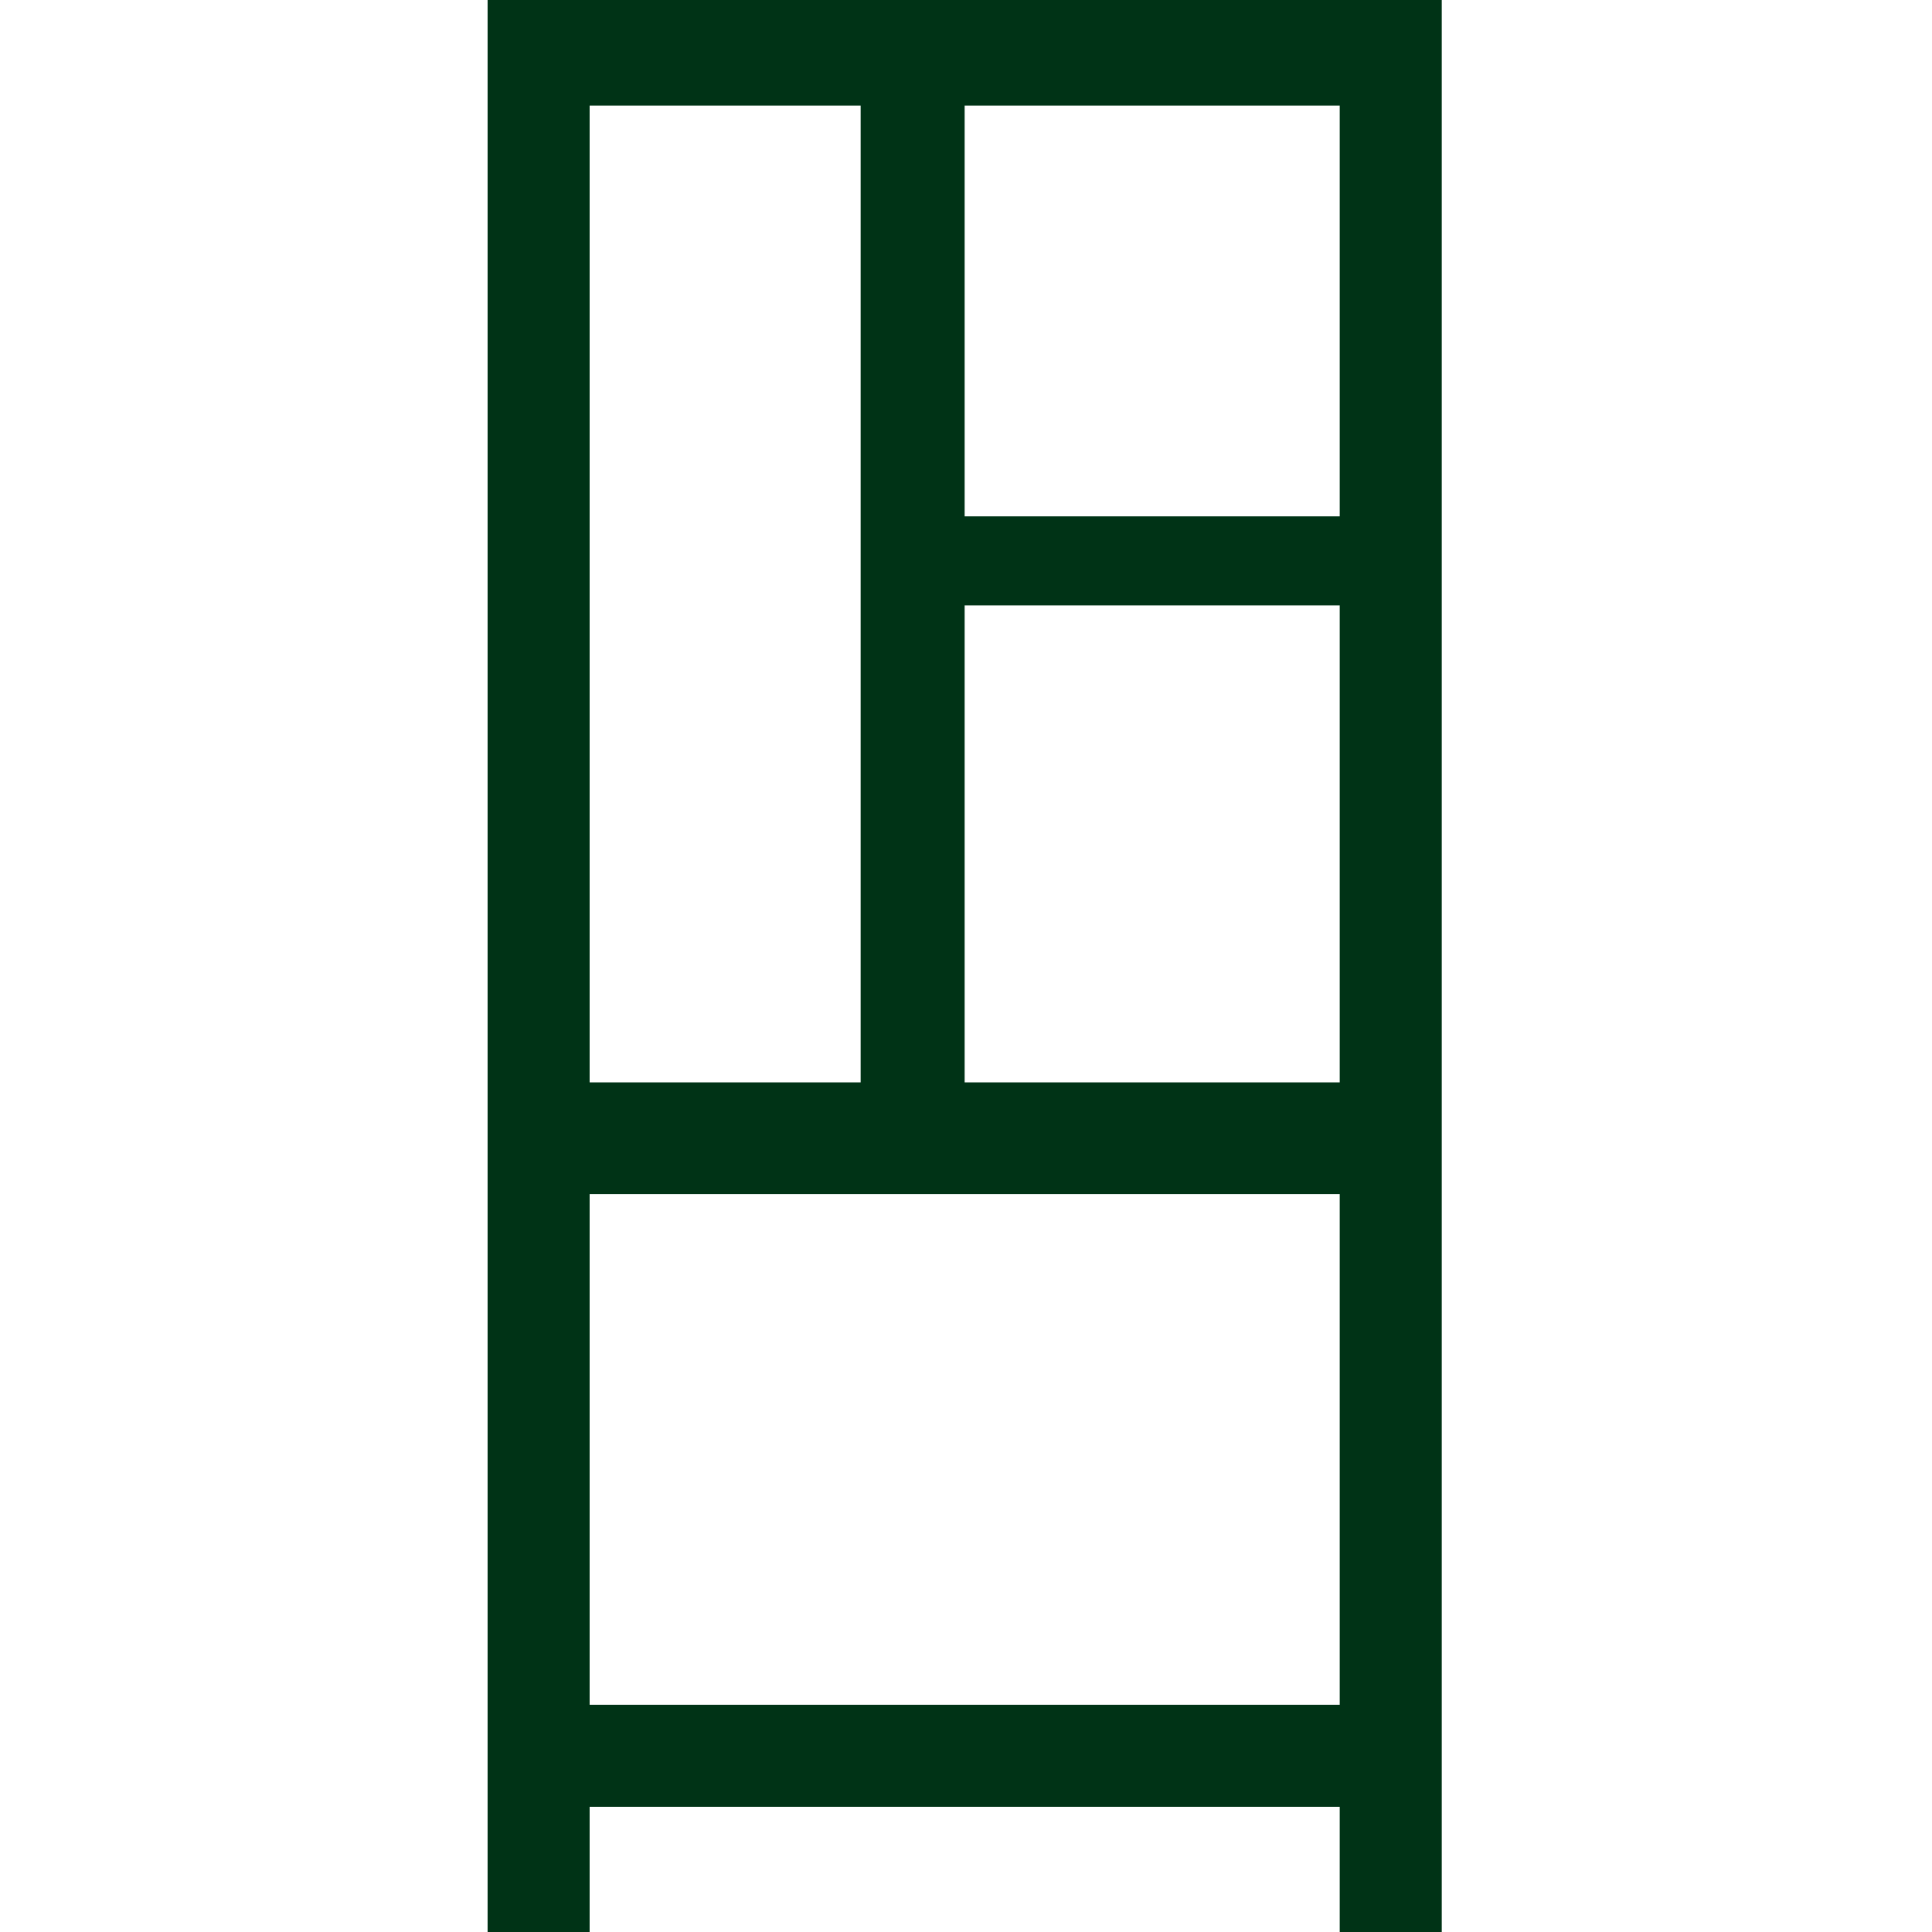
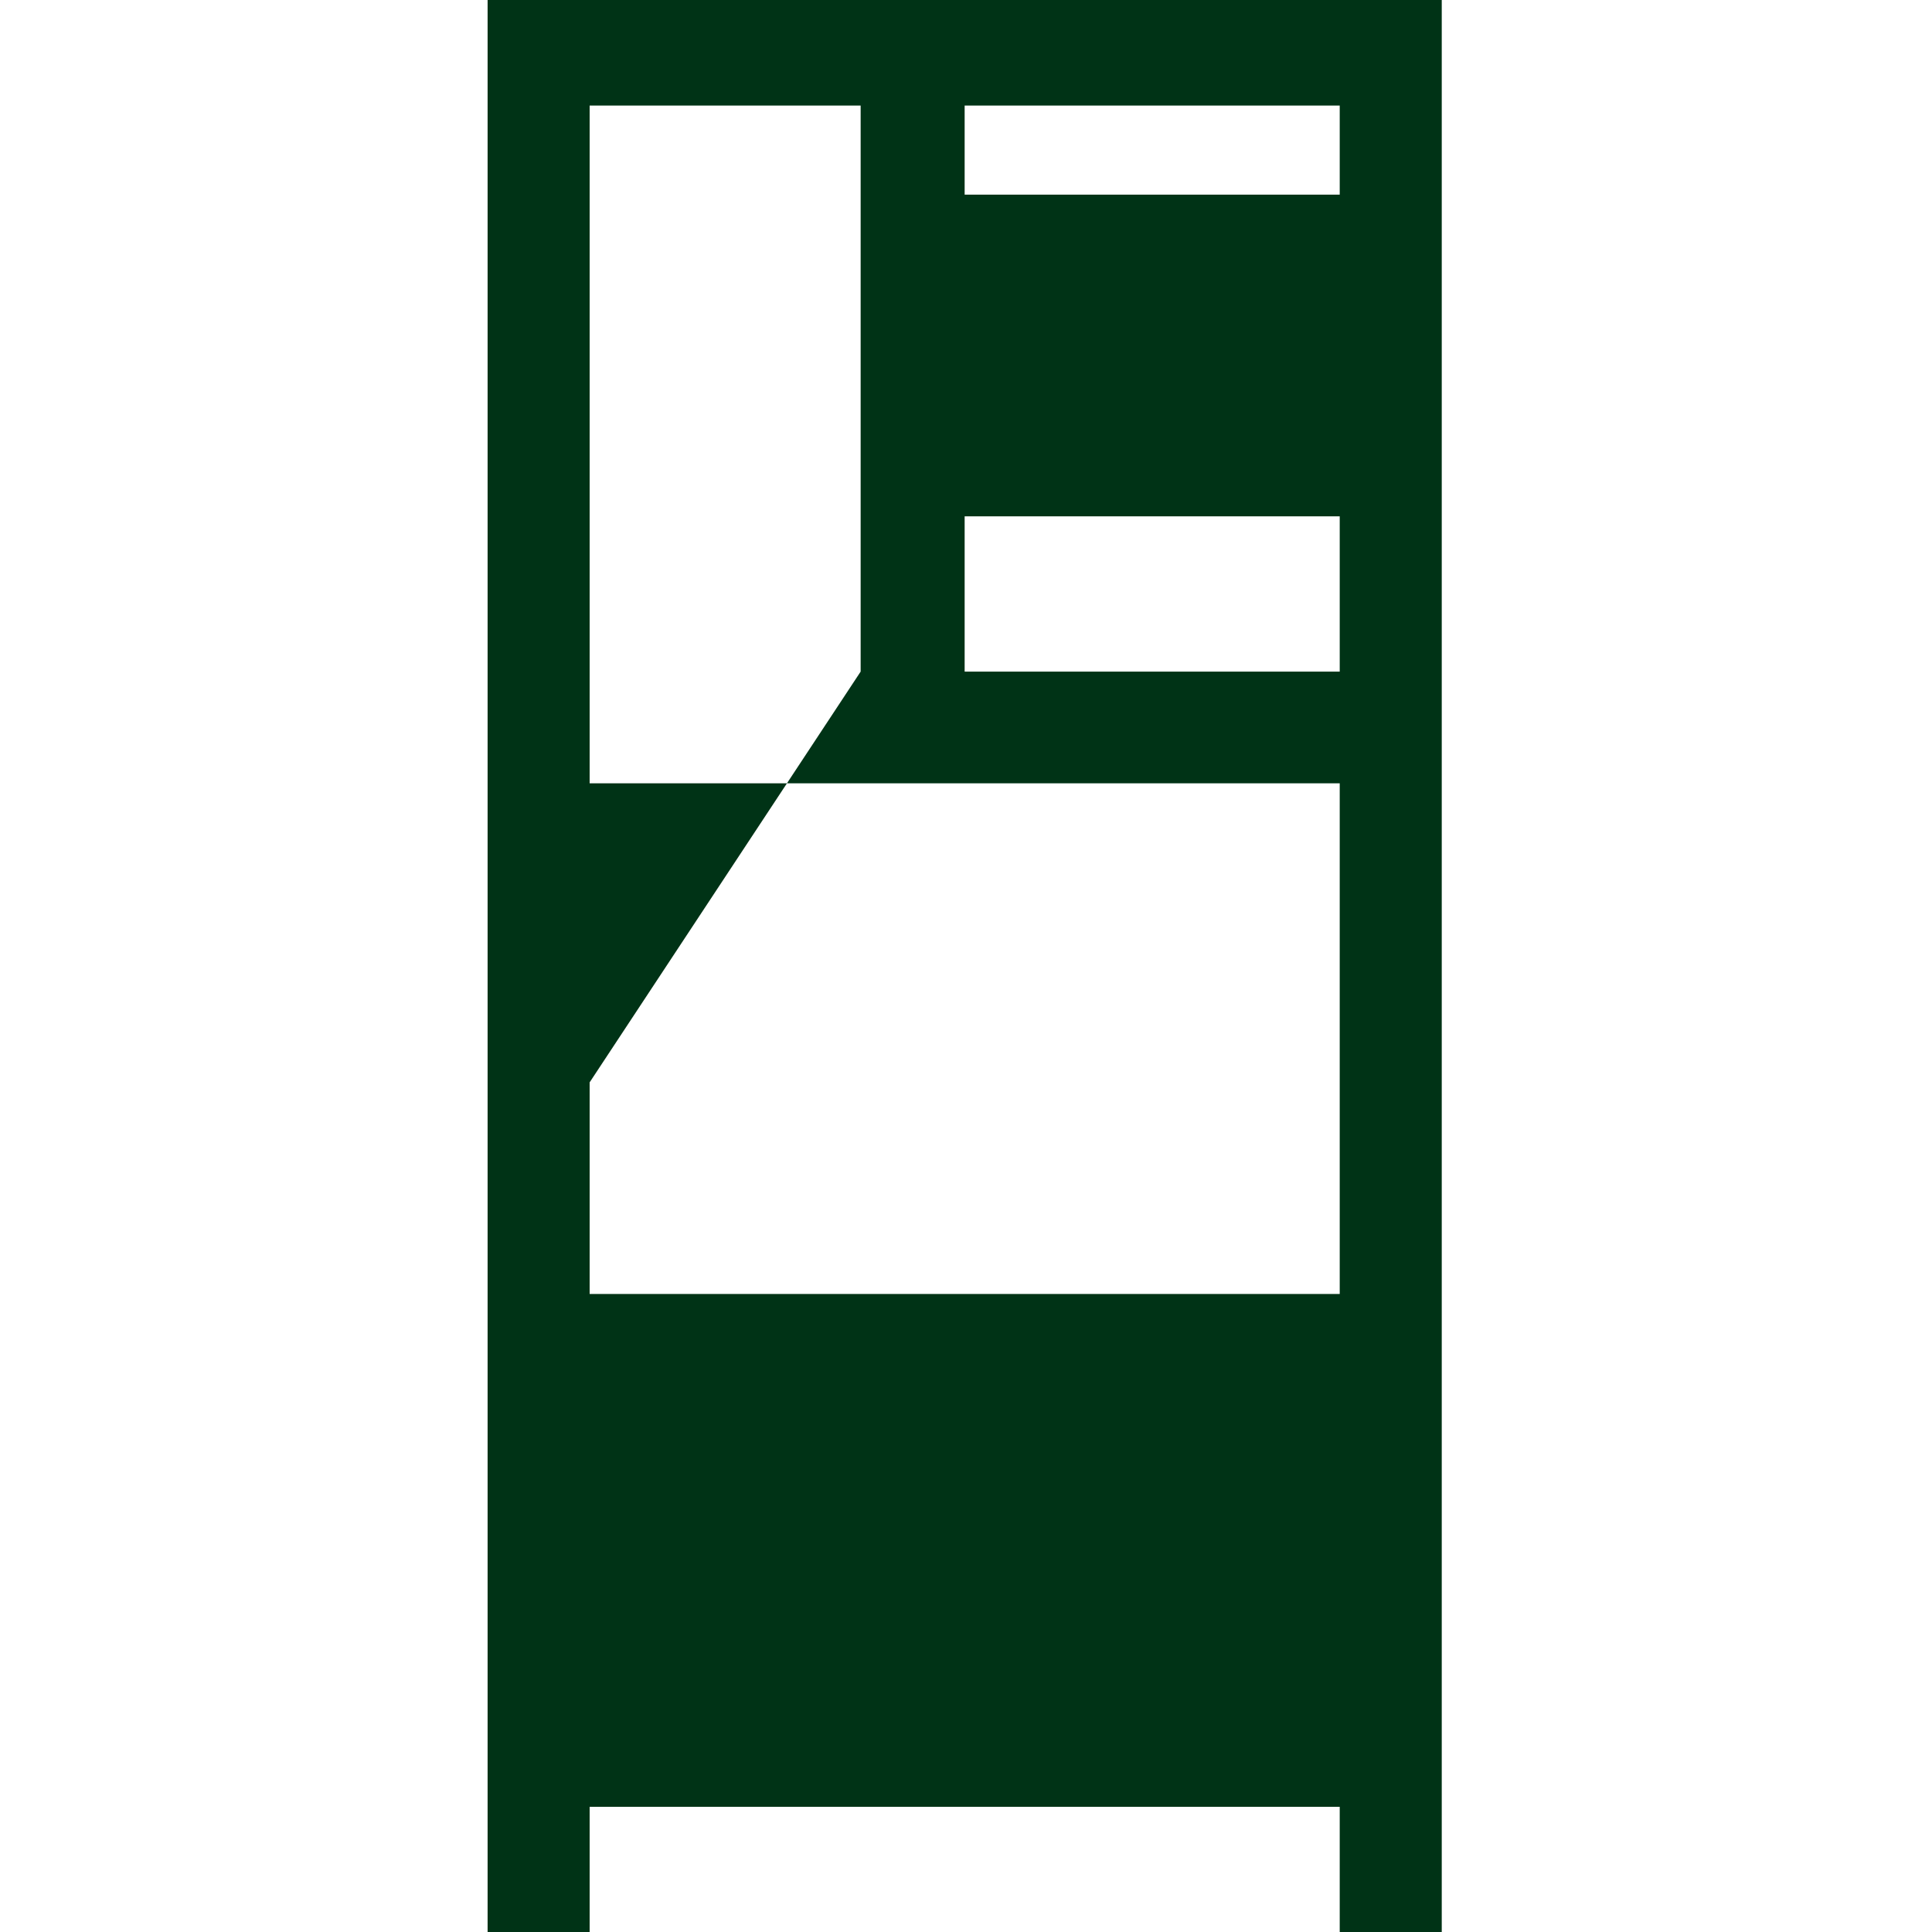
<svg xmlns="http://www.w3.org/2000/svg" xml:space="preserve" width="256" height="256" viewBox="0 0 2560 2560" shape-rendering="geometricPrecision" text-rendering="geometricPrecision" image-rendering="optimizeQuality" fill-rule="evenodd" clip-rule="evenodd">
-   <path d="M646.1 0h1264.3v2560h-135.2v-165.9H781.3V2560H646.1zm632.1 684.2h497V139.9h-497zm497 118h-497v632h497zm-634.8 632V139.9H781.3v1294.3zm634.8 148H781.3v676.7h993.9z" fill="#003316" />
+   <path d="M646.1 0h1264.3v2560h-135.2v-165.9H781.3V2560H646.1zm632.1 684.2h497V139.9h-497m497 118h-497v632h497zm-634.8 632V139.9H781.3v1294.3zm634.8 148H781.3v676.7h993.9z" fill="#003316" />
</svg>